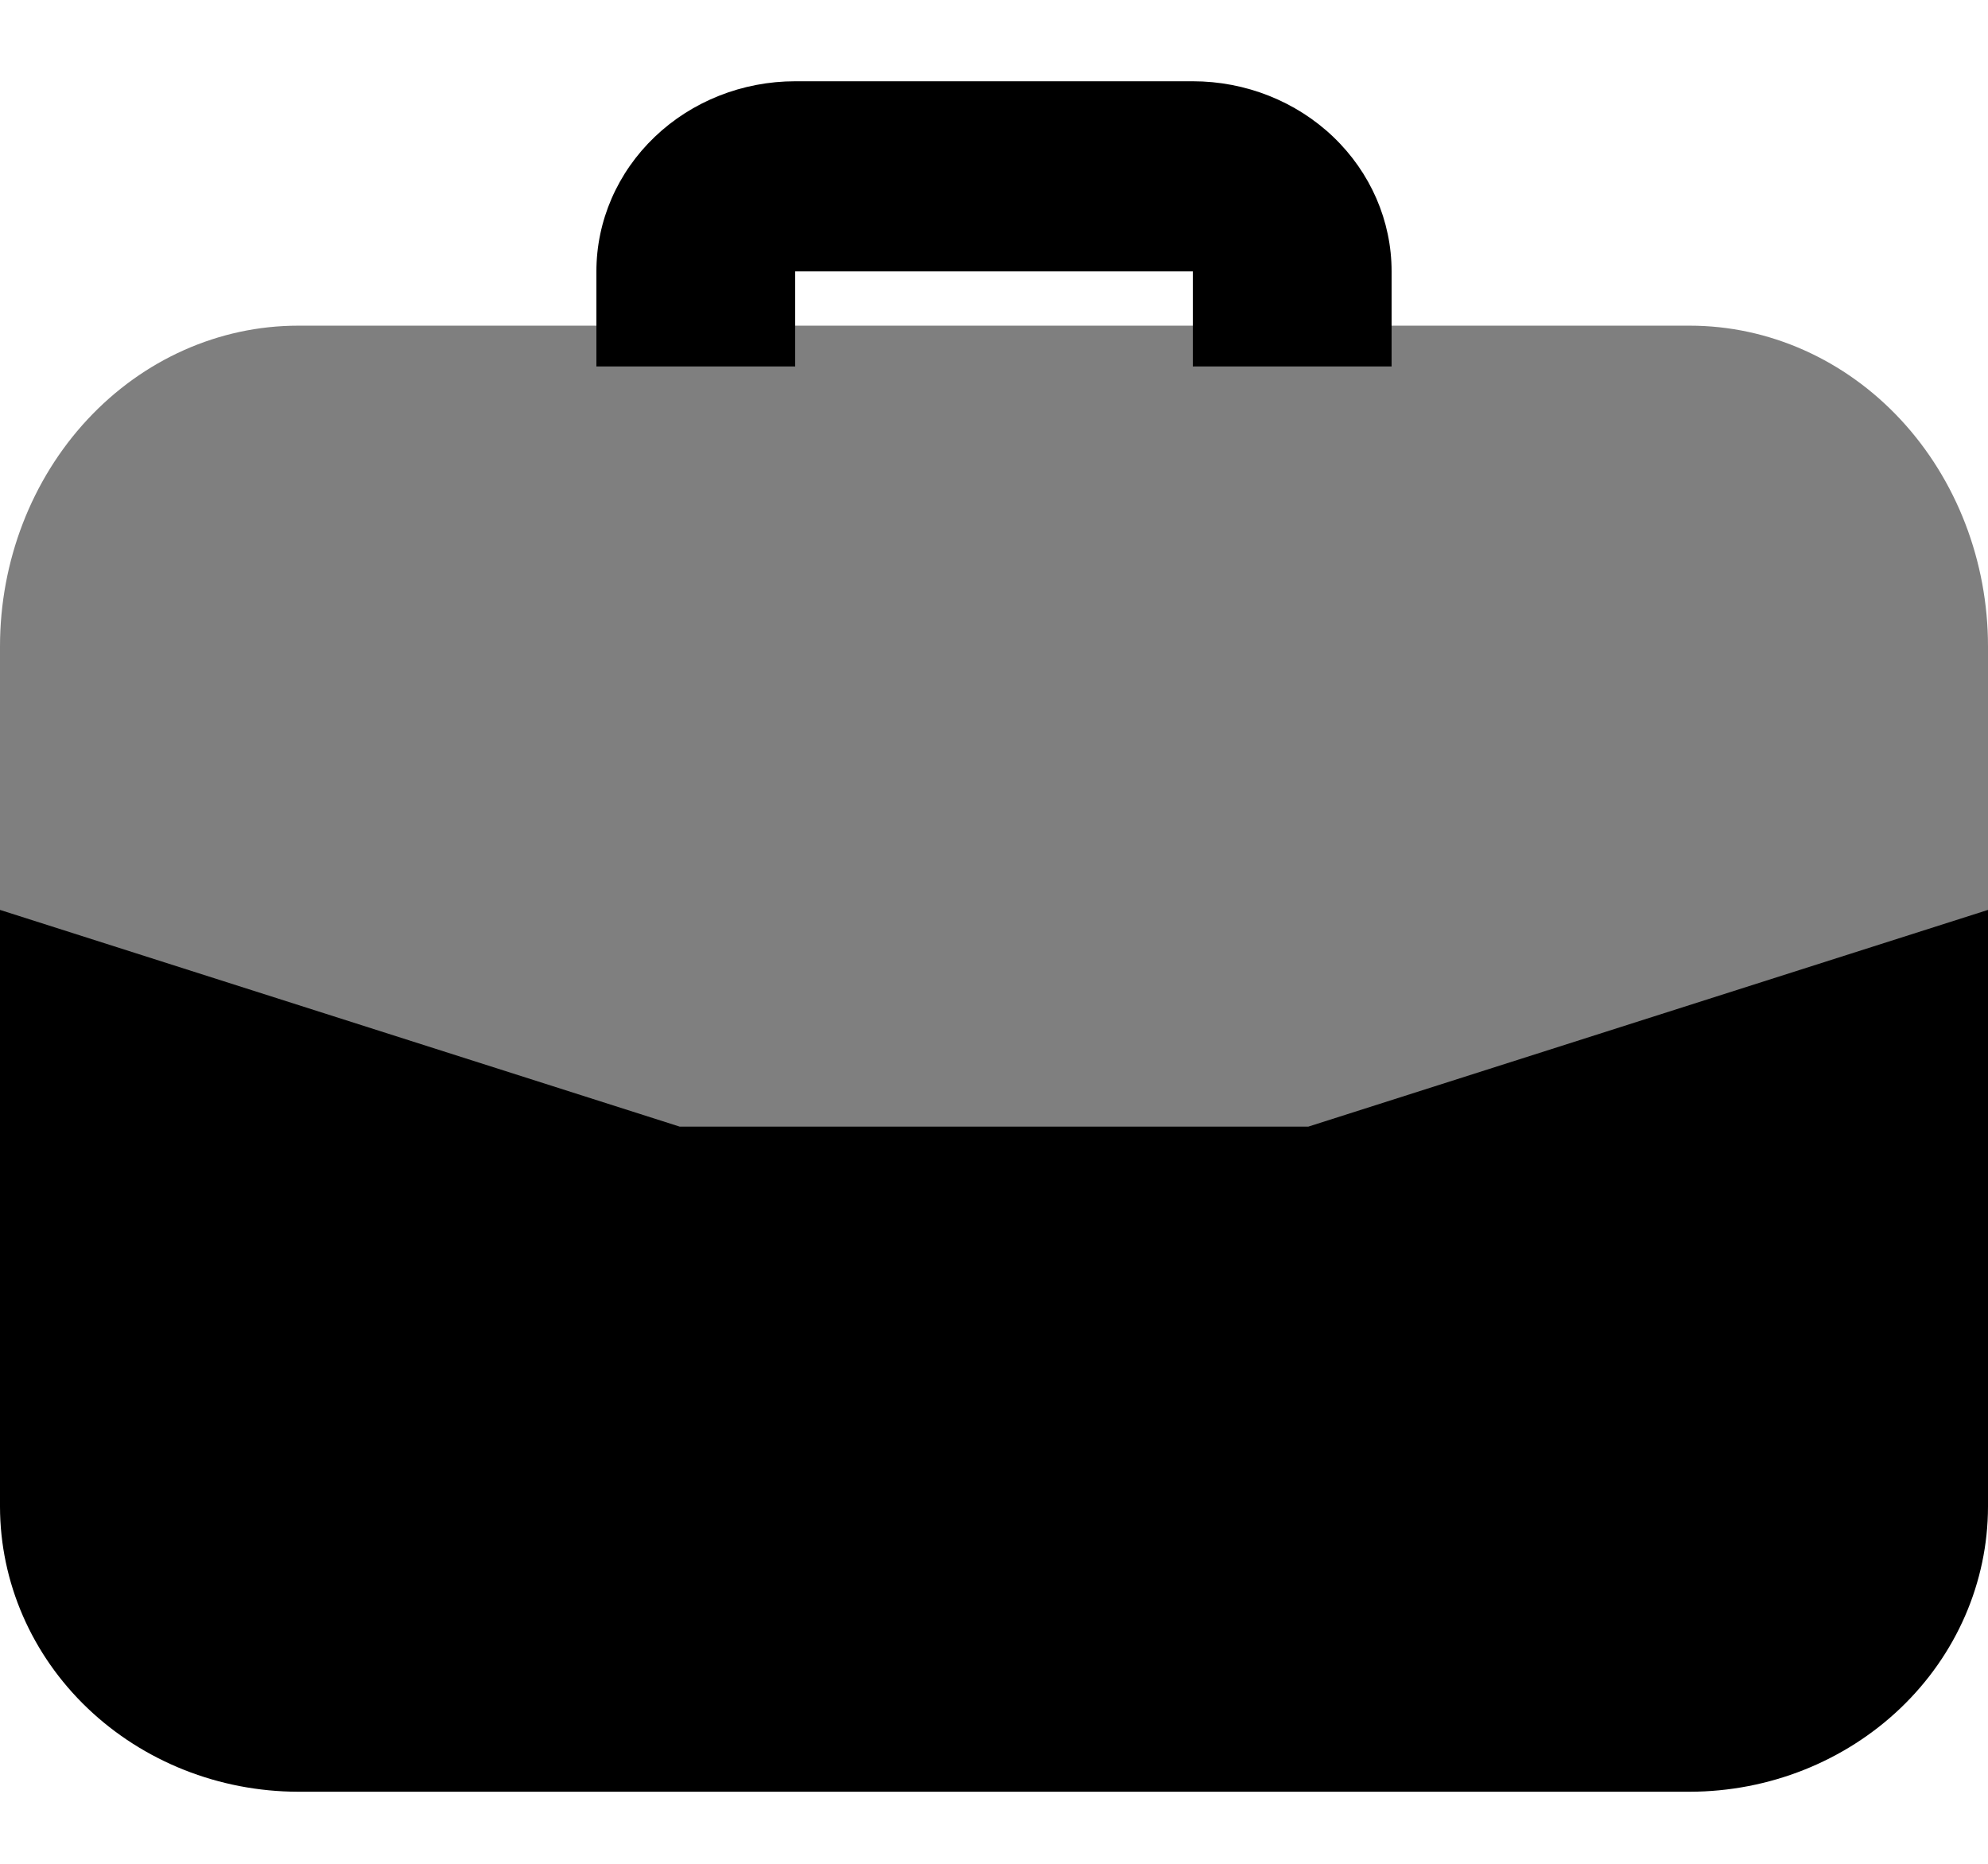
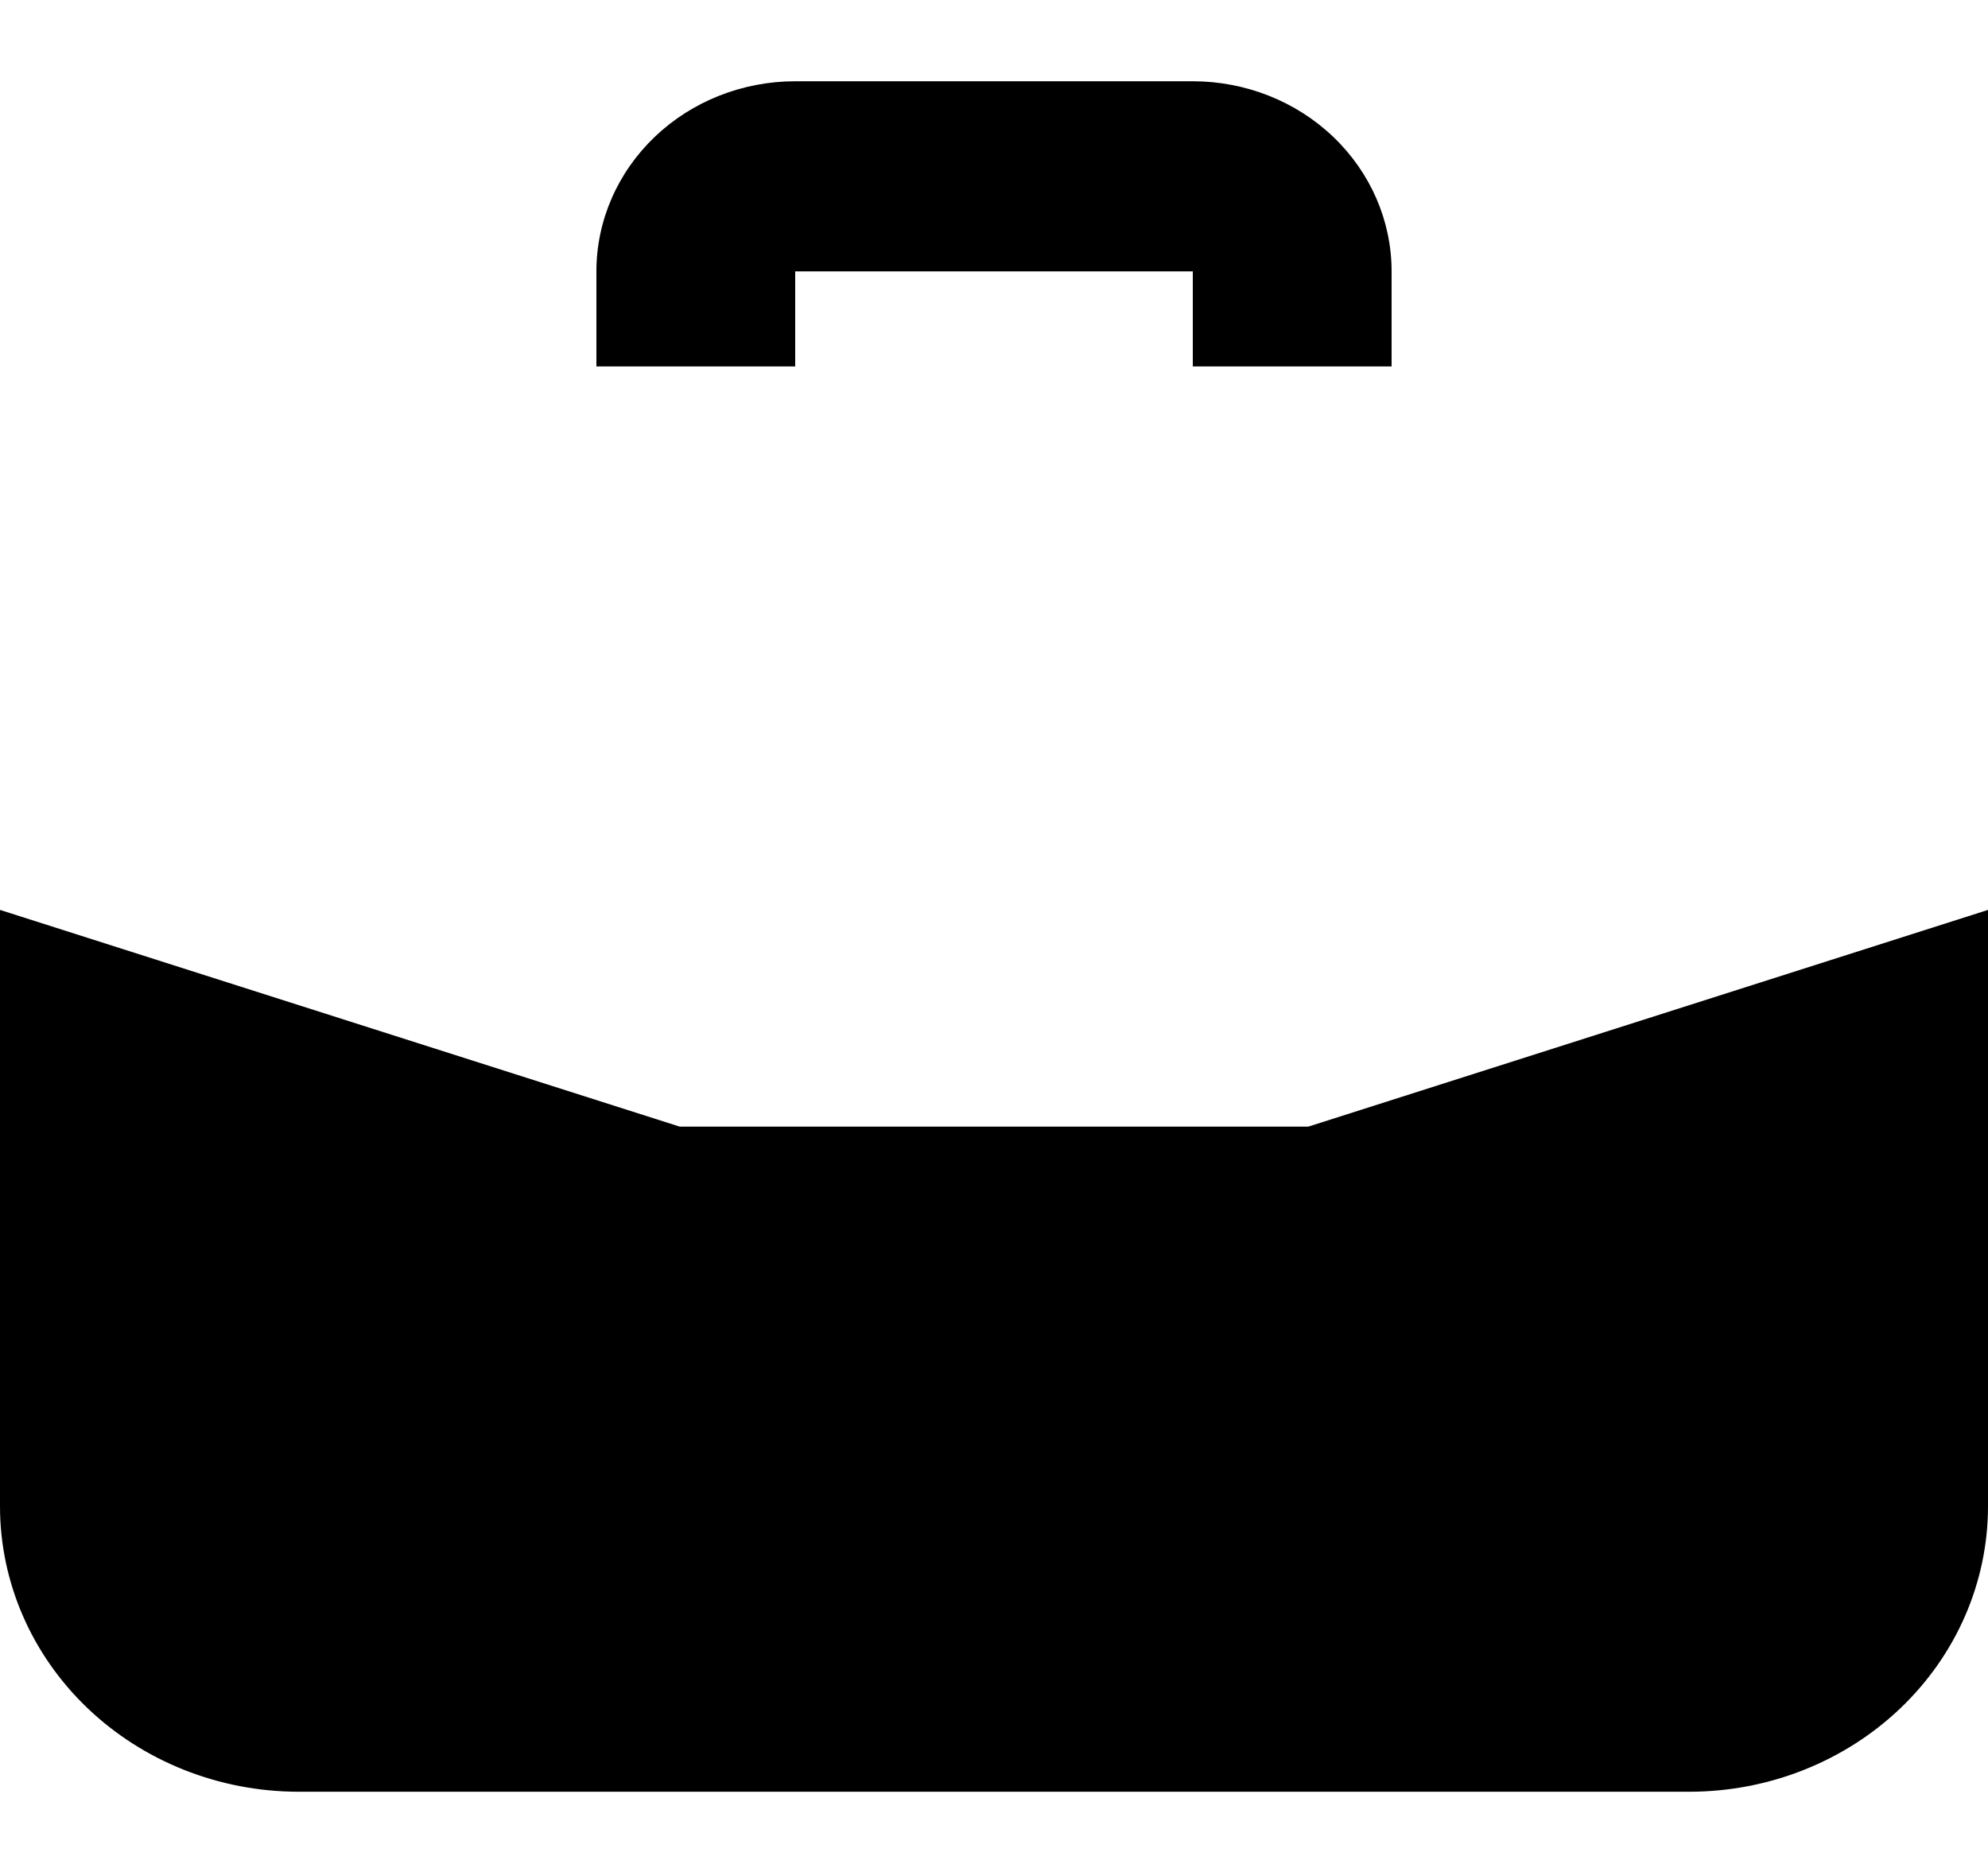
<svg xmlns="http://www.w3.org/2000/svg" width="16" height="15" viewBox="0 0 16 15" fill="none">
-   <path opacity="0.5" d="M13.6 2.621H2.4C1.763 2.621 1.153 2.893 0.703 3.377C0.253 3.861 0 4.518 0 5.202V7.542L5.47 9.504H10.53L16 7.542V5.202C16 4.518 15.747 3.861 15.297 3.377C14.847 2.893 14.236 2.621 13.6 2.621Z" fill="black" />
  <path d="M6.4 2.949V2.184H9.6V2.949H11.2V2.184C11.2 1.778 11.031 1.389 10.731 1.102C10.431 0.815 10.024 0.654 9.6 0.654H6.4C5.976 0.654 5.569 0.815 5.269 1.102C4.969 1.389 4.8 1.778 4.8 2.184V2.949H6.4ZM5.47 9.067L0 7.323V12.126C0.001 12.734 0.254 13.317 0.704 13.747C1.154 14.177 1.764 14.419 2.4 14.42H13.6C14.236 14.419 14.846 14.177 15.296 13.747C15.746 13.317 15.999 12.734 16 12.126V7.323L10.53 9.067H5.47Z" fill="black" />
</svg>